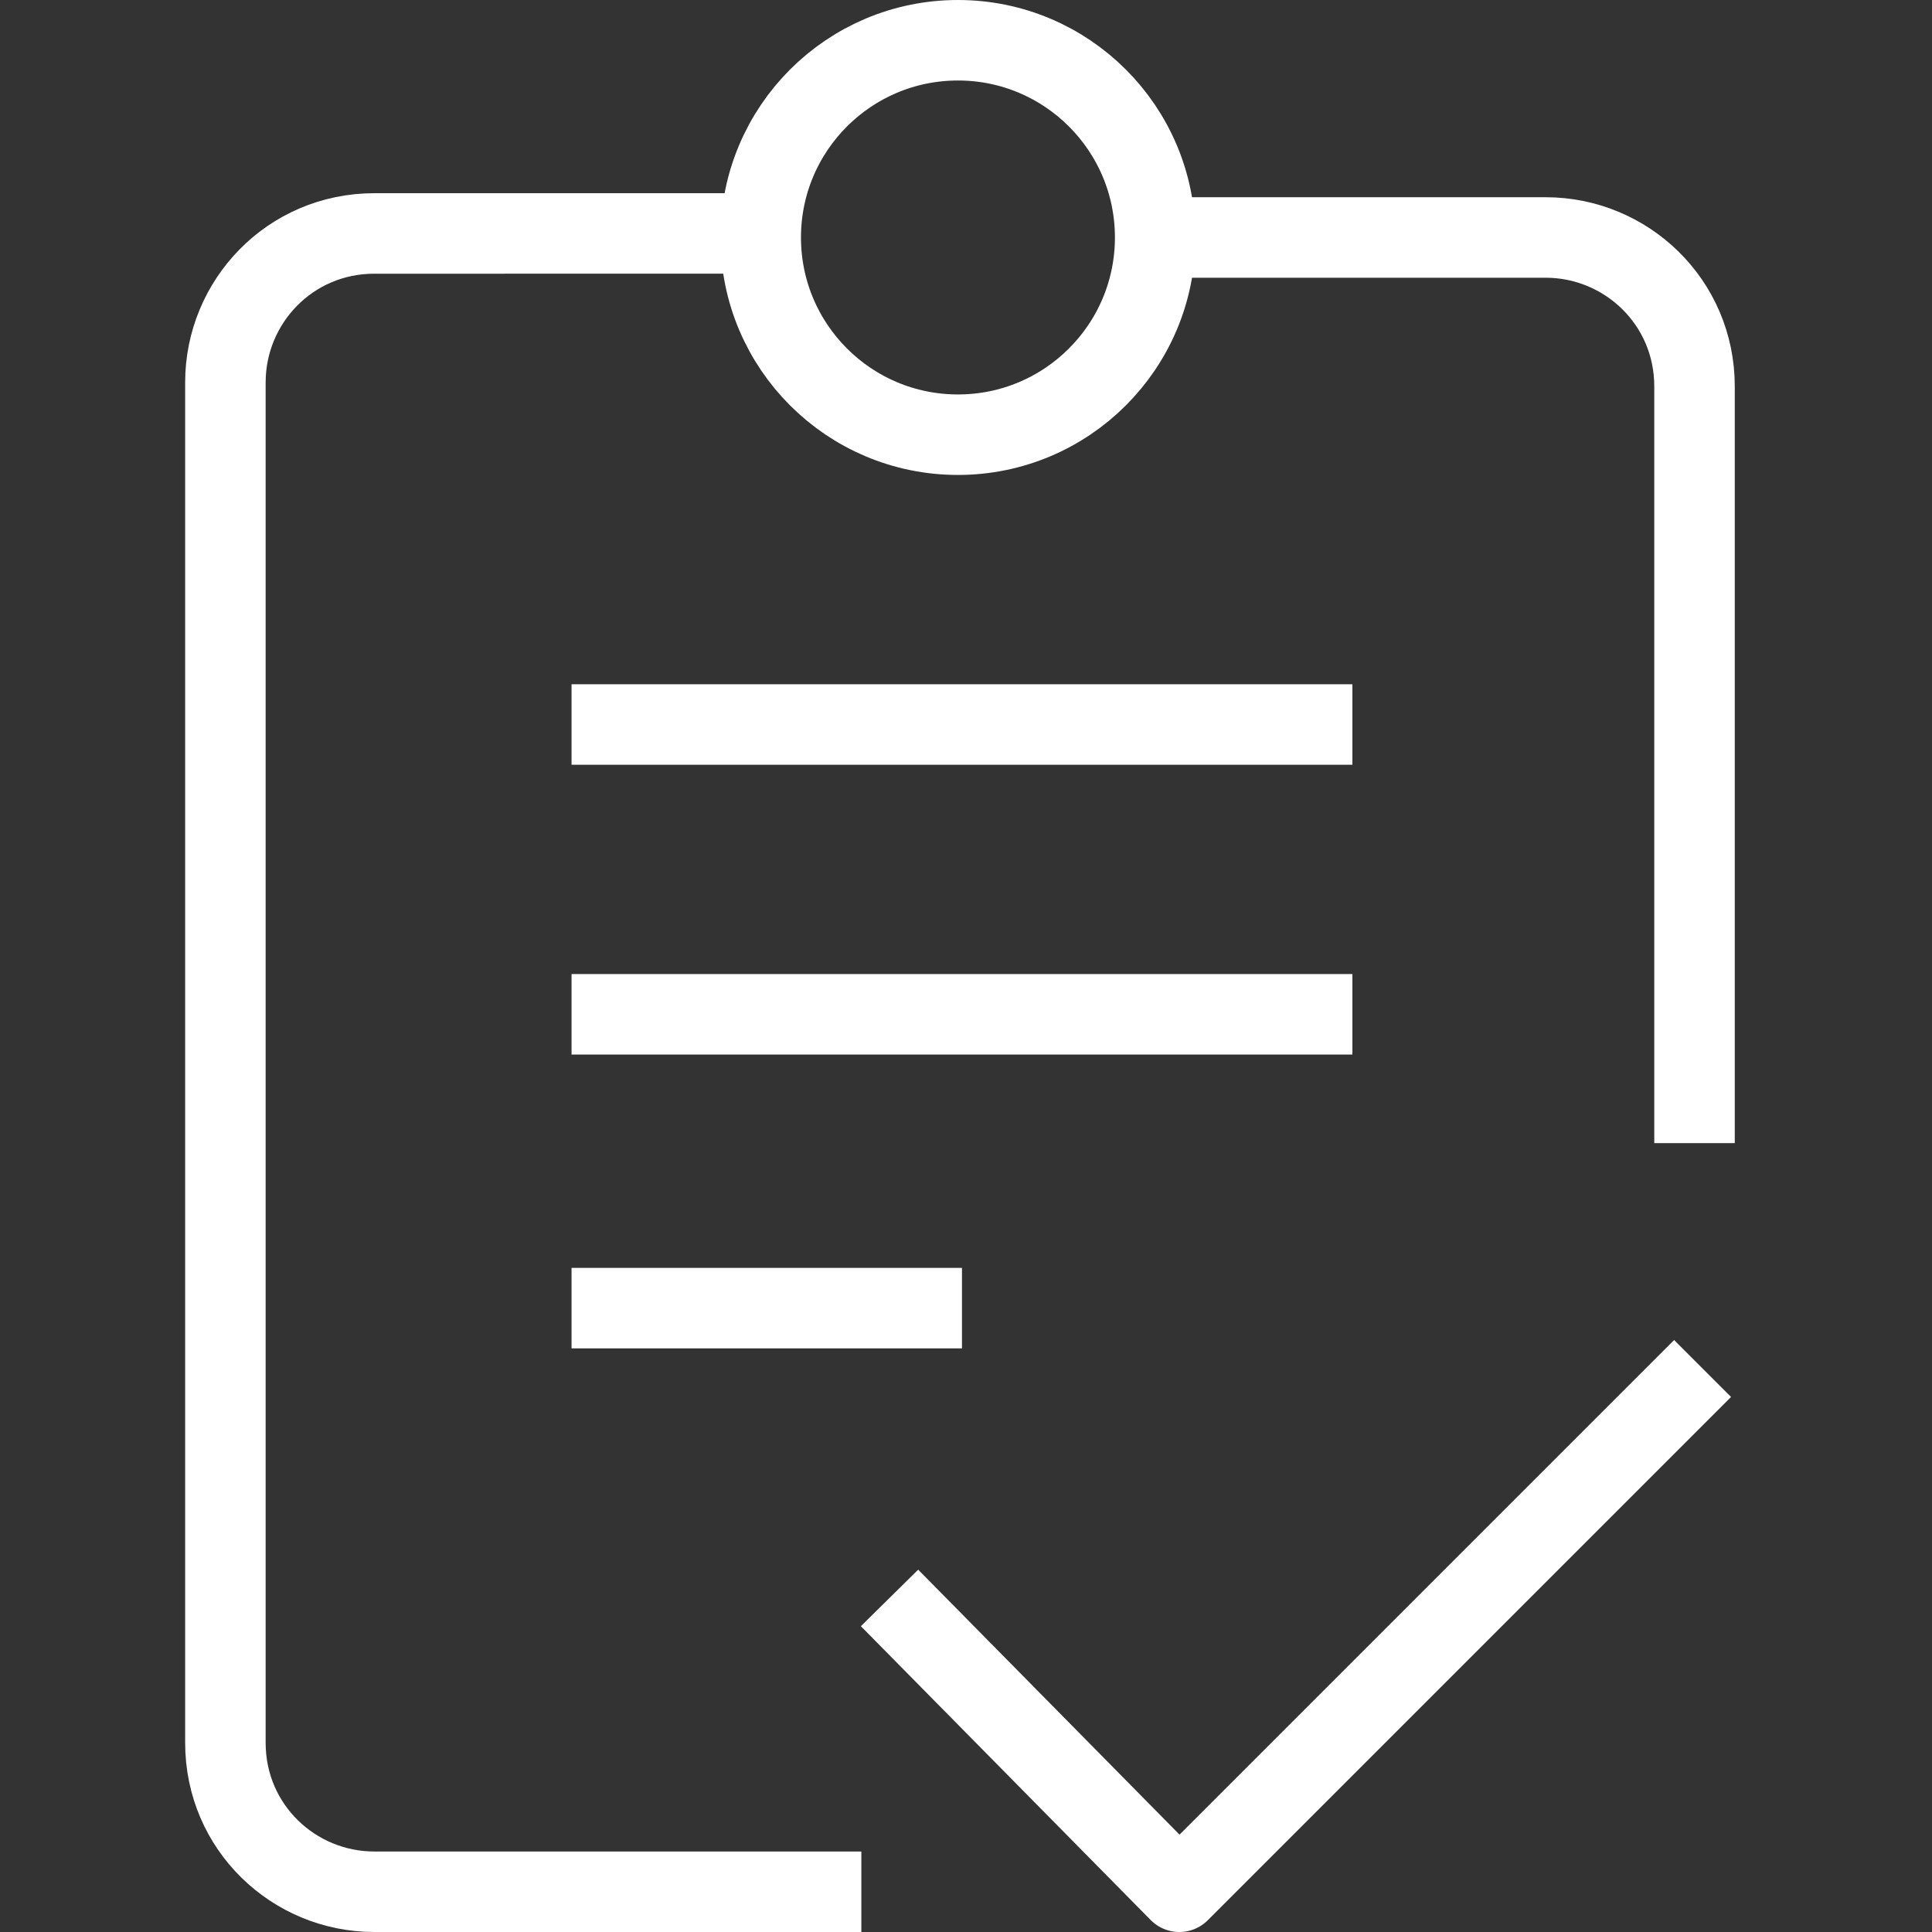
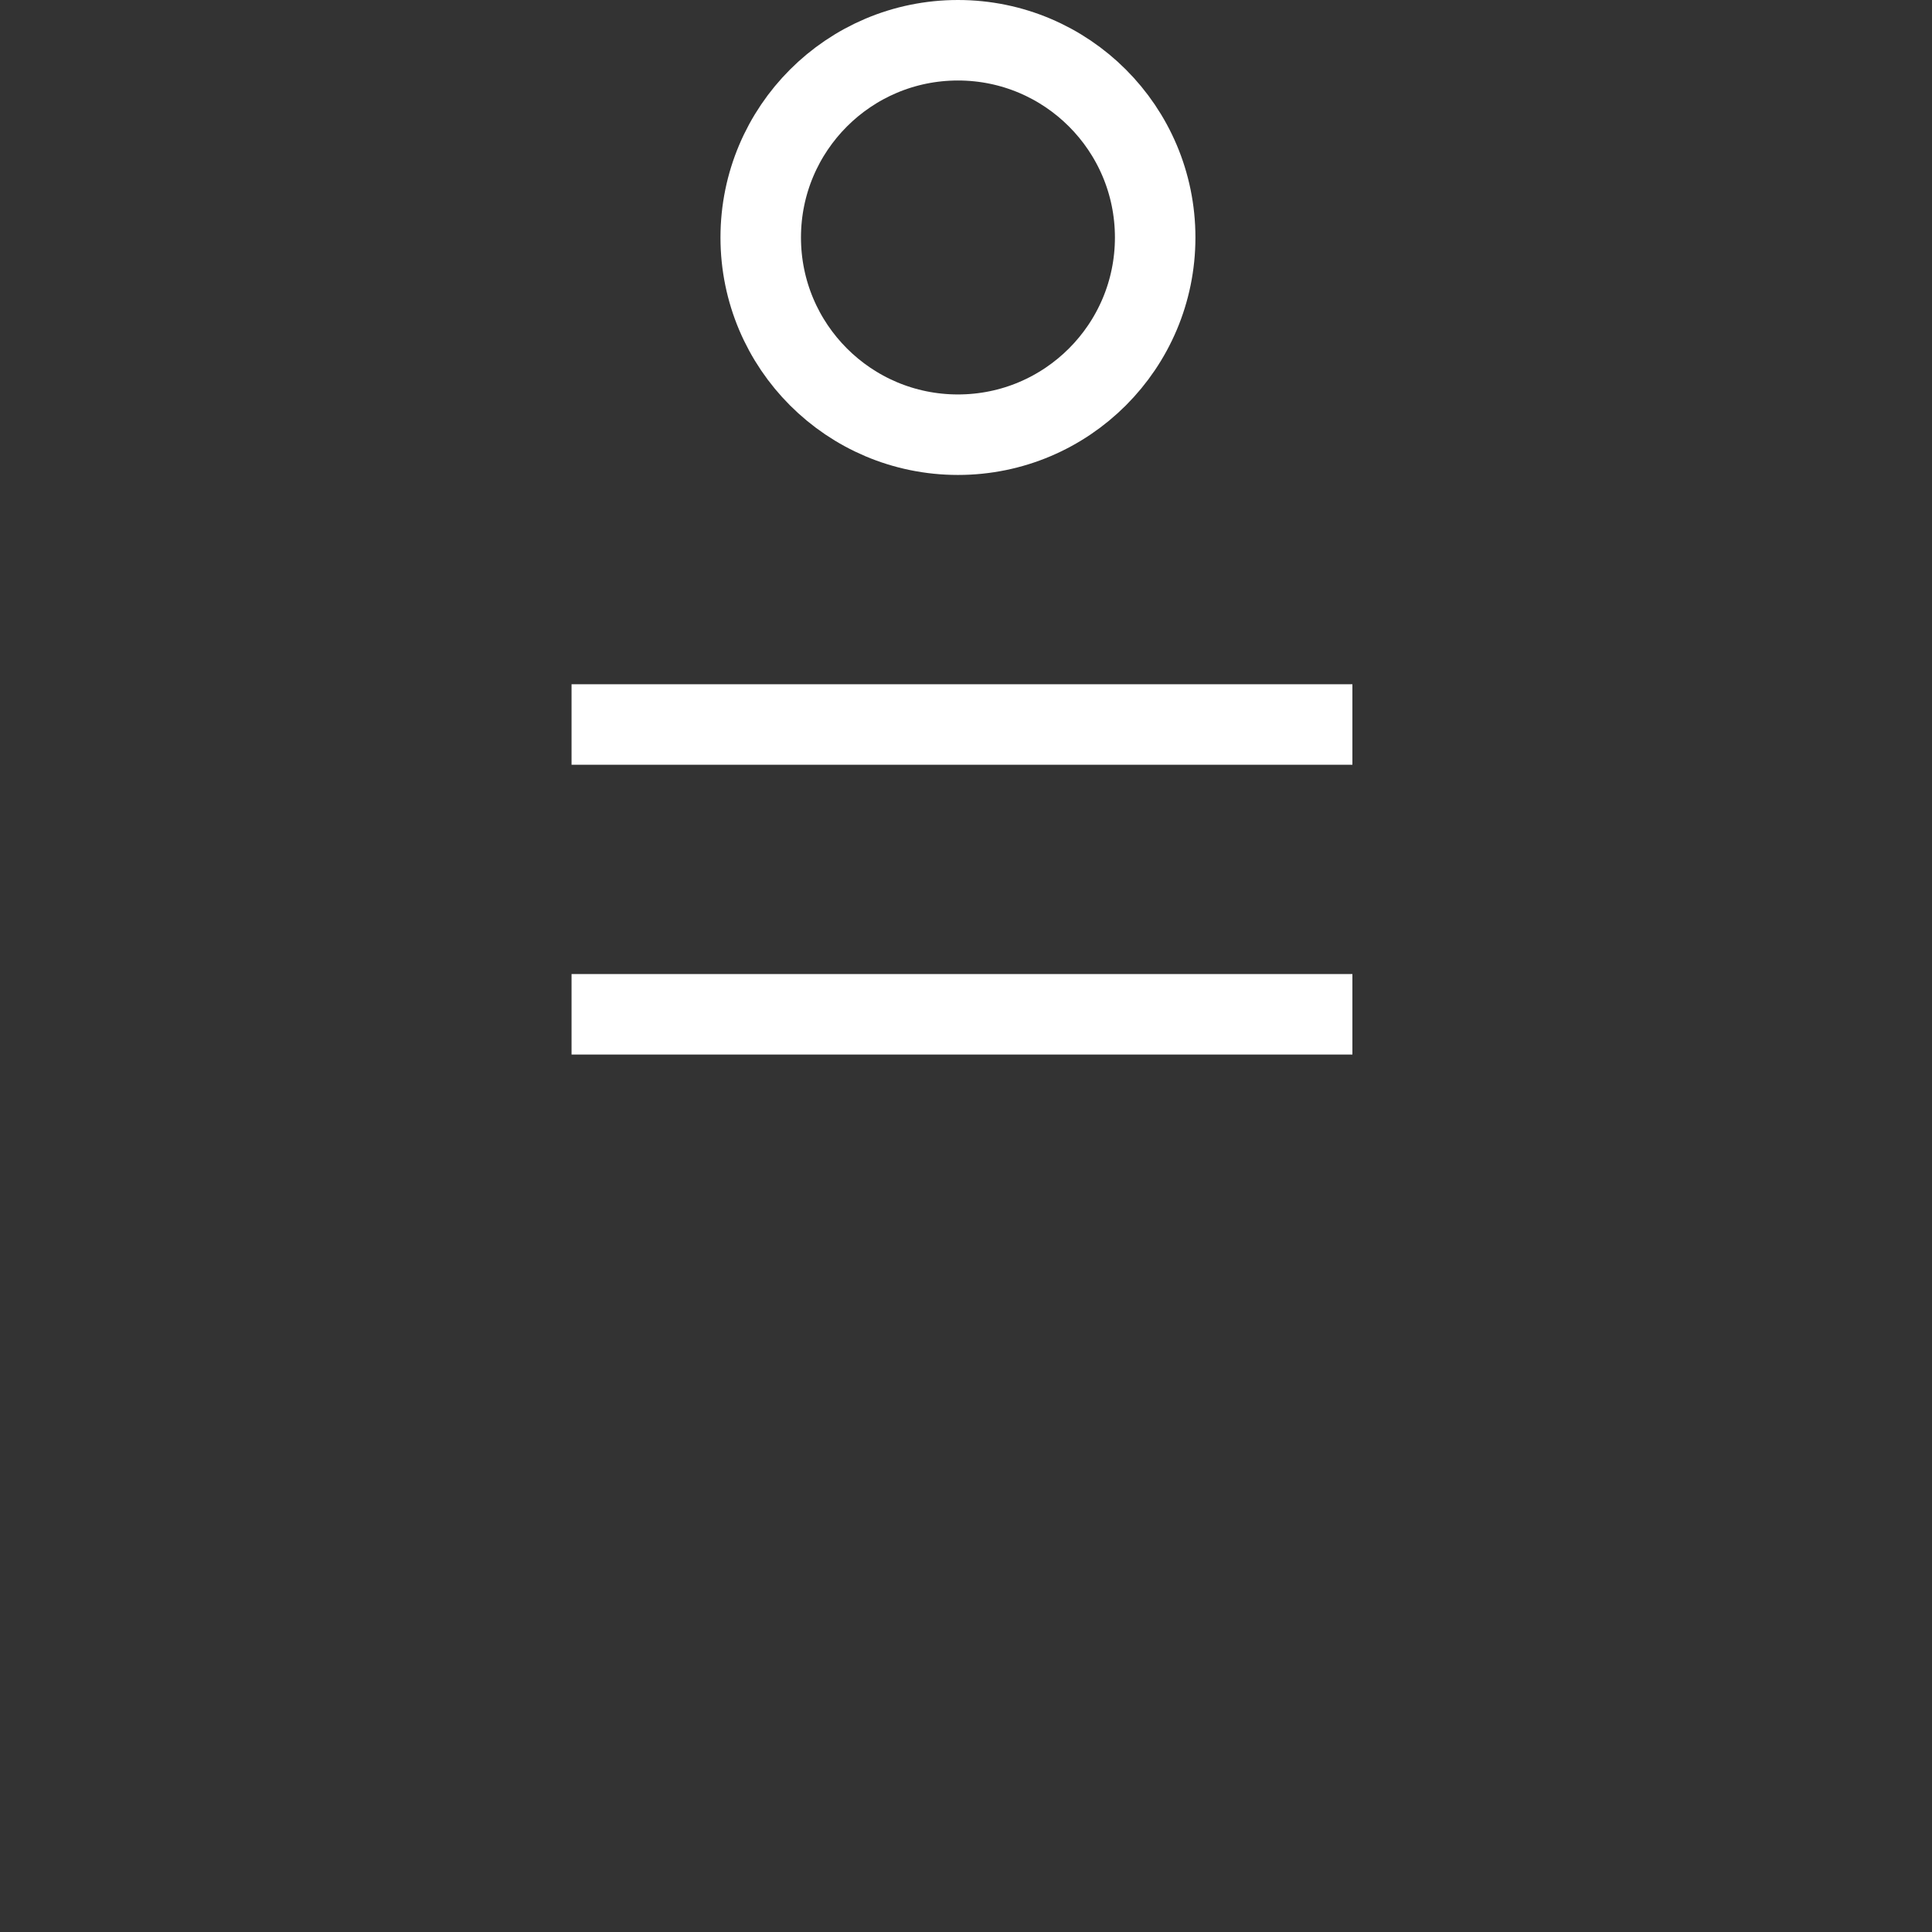
<svg xmlns="http://www.w3.org/2000/svg" version="1.1" id="list" x="0px" y="0px" viewBox="0 0 48 48" style="enable-background:new 0 0 48 48;" xml:space="preserve">
  <rect x="0" y="0" width="48" height="48" fill="#333333" stroke="none" />
  <style type="text/css">
	.st0{fill:none;stroke:#FFFFFF;stroke-width:2;}
	.st1{fill:none;stroke:#FFFFFF;stroke-width:2;stroke-linejoin:round;}
</style>
-   <path class="st0" d="M28.7,5.9h9.7c2,0,3.7,1.6,3.7,3.7v18.8" />
-   <path class="st0" d="M21.4,47H9.3c-2,0-3.7-1.6-3.7-3.7V9.5c0-2,1.6-3.7,3.7-3.7H19" />
  <circle class="st0" cx="23.8" cy="5.9" r="4.9" />
  <path class="st0" d="M14.2,18h19.4" />
  <path class="st0" d="M14.2,25.2h19.4" />
-   <path class="st0" d="M14.2,32.5h9.7" />
-   <polyline class="st1" points="22.1,39.7 29.3,47 42.3,34 " />
</svg>